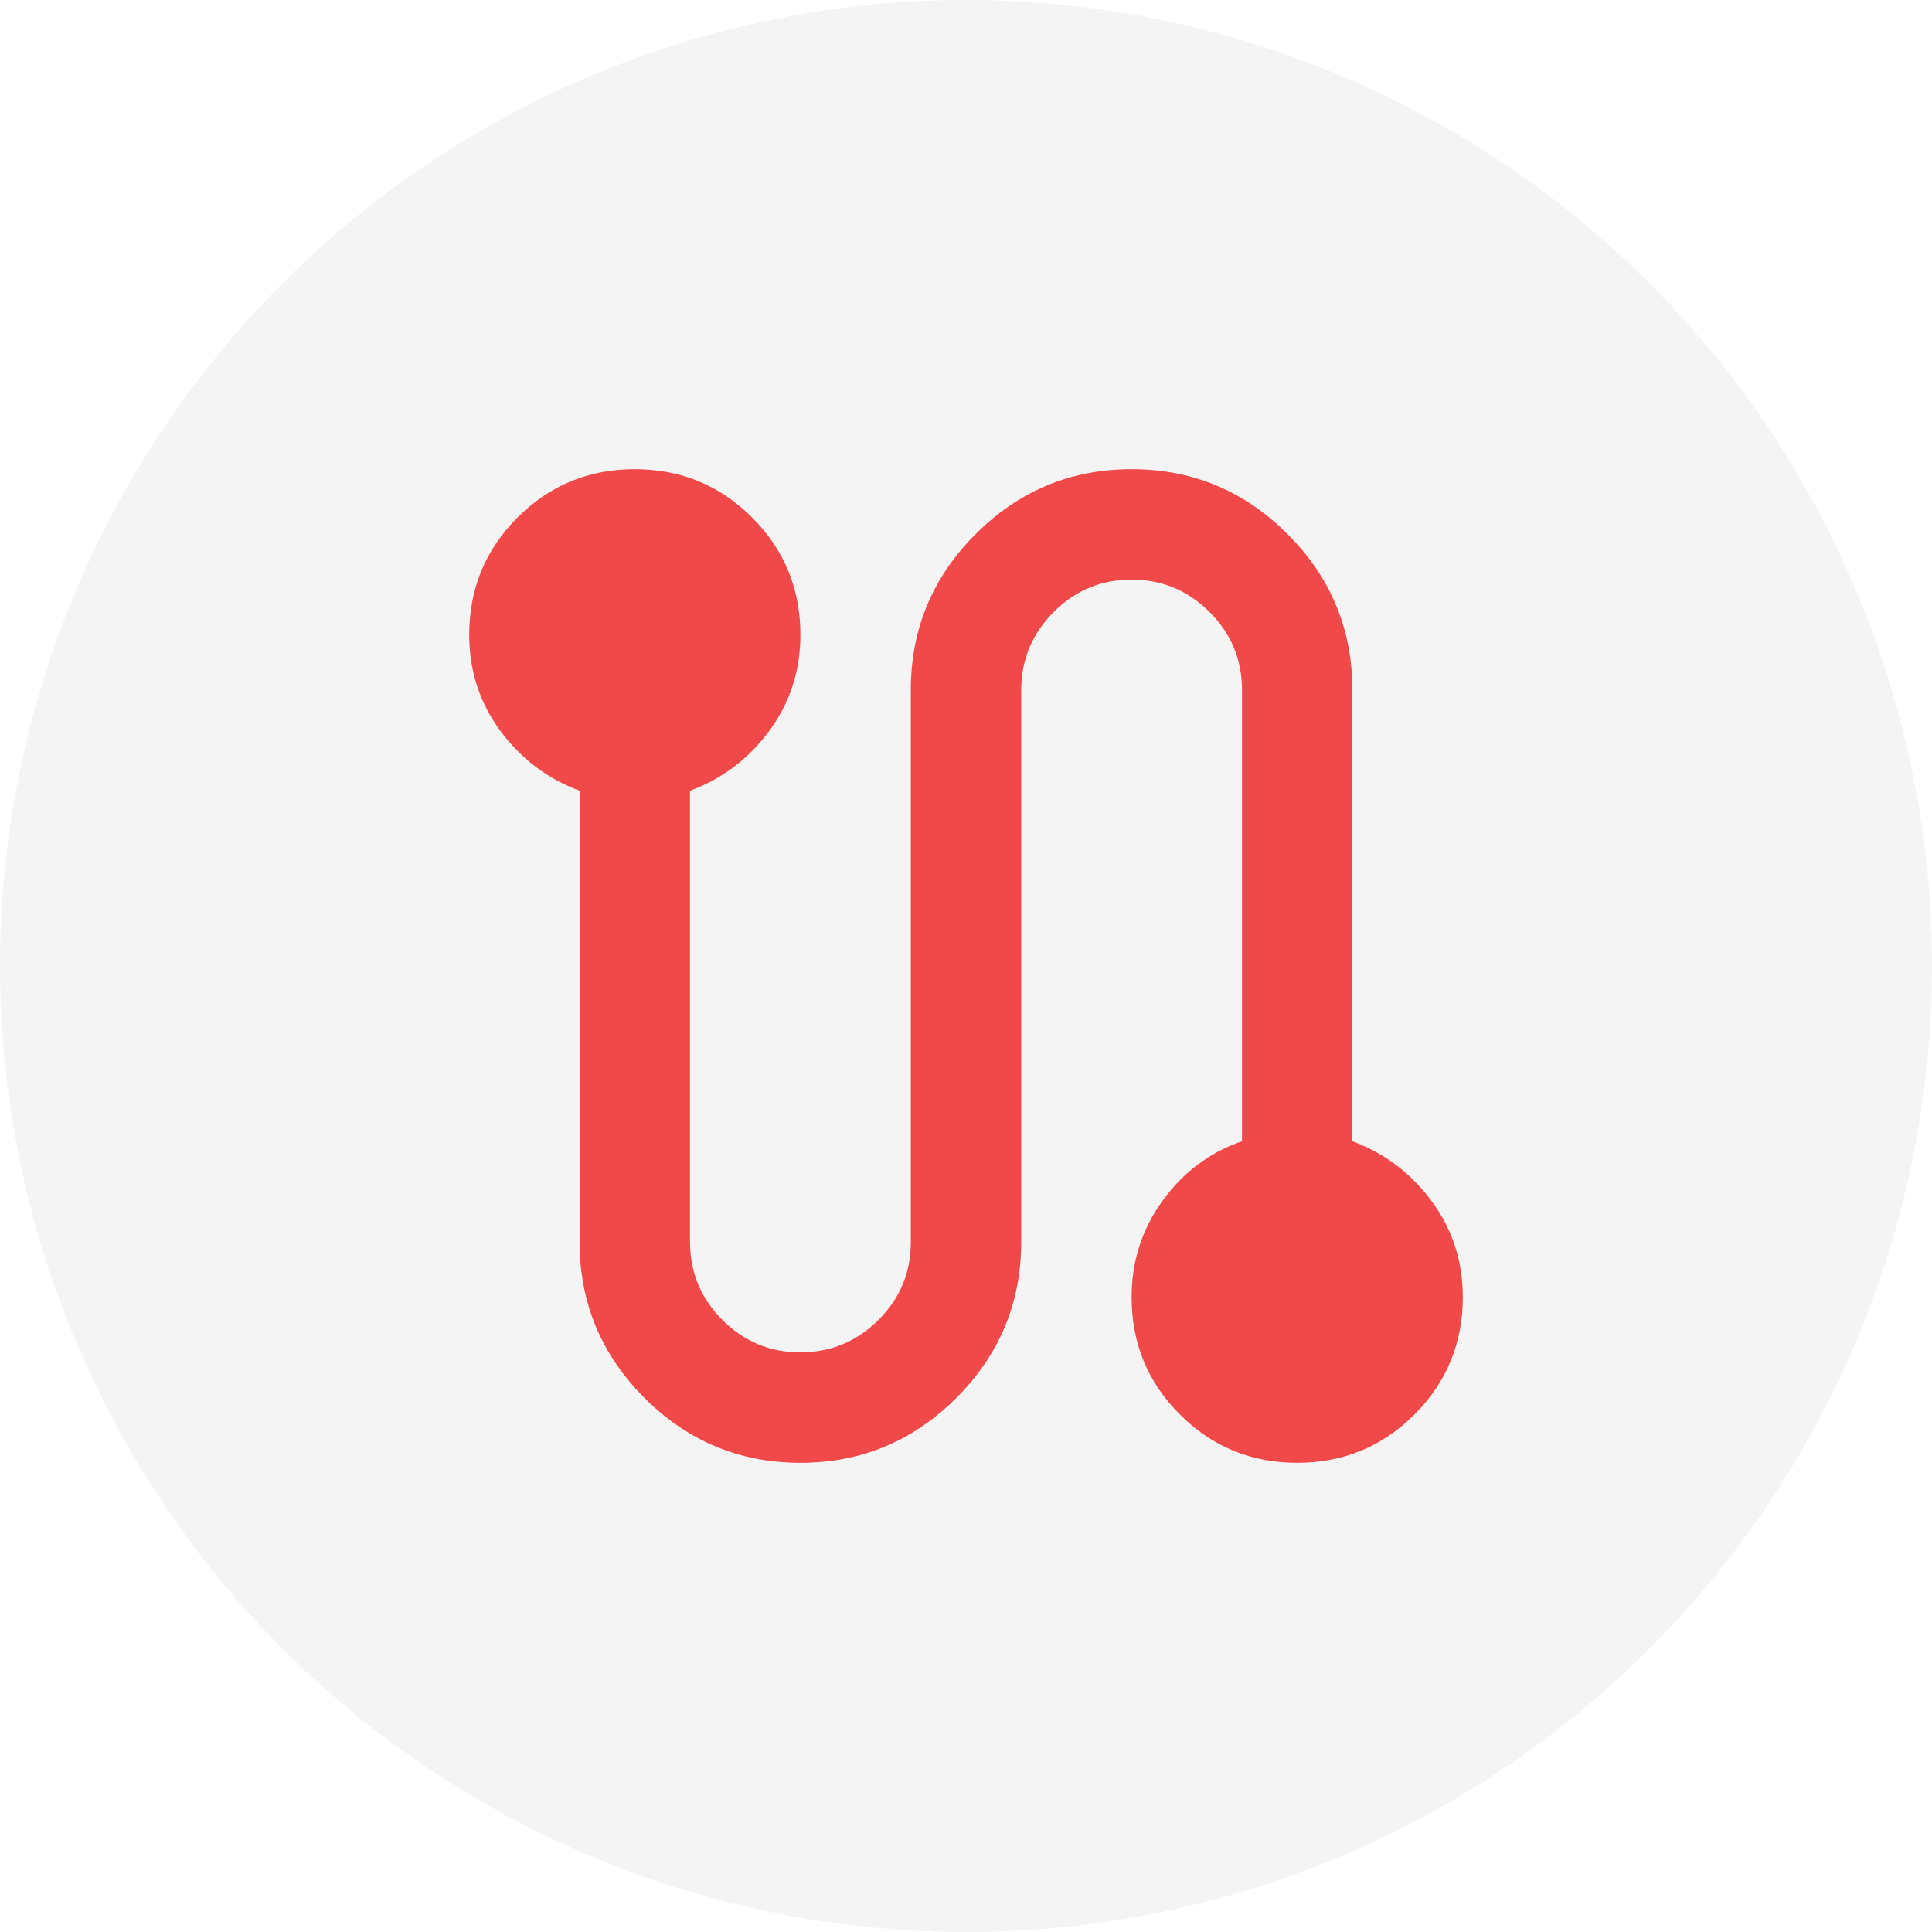
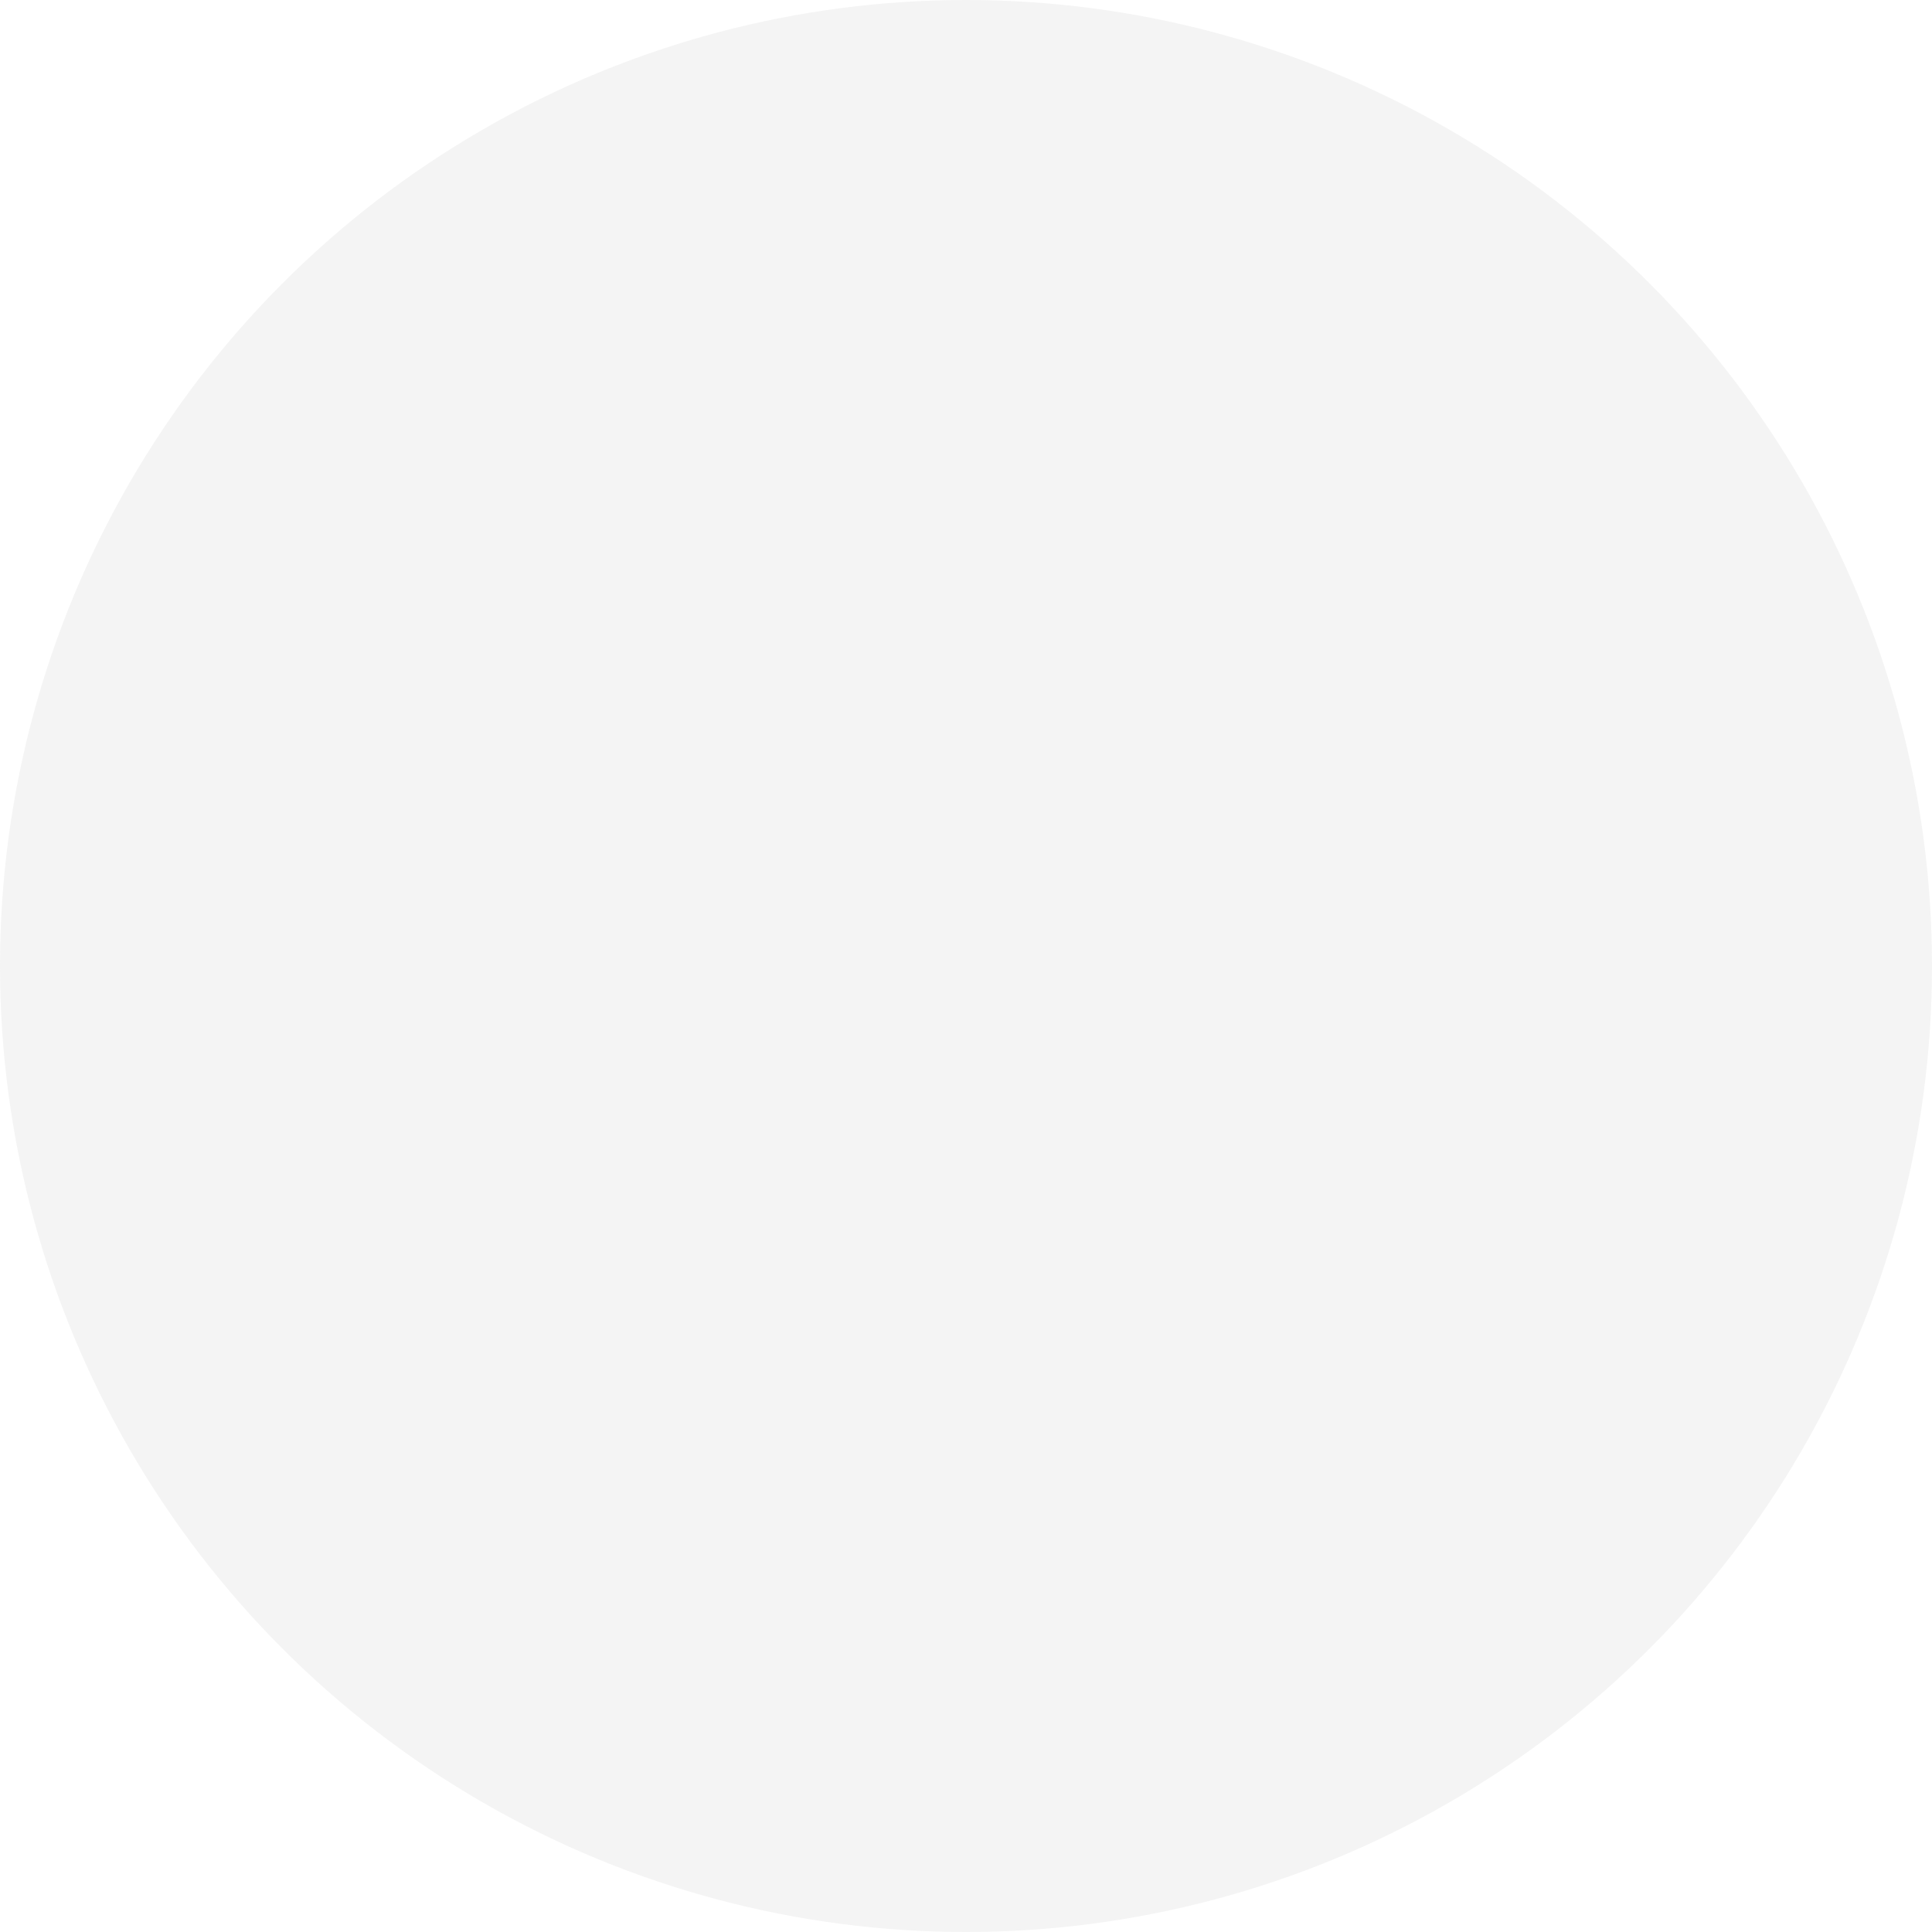
<svg xmlns="http://www.w3.org/2000/svg" width="70" height="70" viewBox="0 0 70 70" fill="none">
  <circle cx="35" cy="35" r="35" fill="#D9D9D9" fill-opacity="0.3" />
-   <path d="M29 53C26.8 53 24.917 52.217 23.35 50.65C21.783 49.083 21 47.2 21 45V28.65C19.833 28.217 18.875 27.492 18.126 26.476C17.377 25.46 17.001 24.301 17 23C17 21.333 17.583 19.917 18.75 18.75C19.917 17.583 21.333 17 23 17C24.667 17 26.083 17.583 27.25 18.75C28.417 19.917 29 21.333 29 23C29 24.3 28.625 25.459 27.876 26.476C27.127 27.493 26.168 28.218 25 28.65V45C25 46.1 25.392 47.042 26.176 47.826C26.96 48.61 27.901 49.001 29 49C30.099 48.999 31.041 48.607 31.826 47.826C32.611 47.045 33.003 46.103 33 45V25C33 22.8 33.783 20.917 35.35 19.35C36.917 17.783 38.8 17 41 17C43.2 17 45.083 17.783 46.65 19.35C48.217 20.917 49 22.8 49 25V41.35C50.167 41.783 51.125 42.509 51.876 43.526C52.627 44.543 53.001 45.701 53 47C53 48.667 52.417 50.083 51.25 51.25C50.083 52.417 48.667 53 47 53C45.333 53 43.917 52.417 42.75 51.25C41.583 50.083 41 48.667 41 47C41 45.7 41.375 44.533 42.126 43.5C42.877 42.467 43.835 41.75 45 41.35V25C45 23.9 44.609 22.959 43.826 22.176C43.043 21.393 42.101 21.001 41 21C39.899 20.999 38.957 21.391 38.176 22.176C37.395 22.961 37.003 23.903 37 25V45C37 47.2 36.217 49.083 34.65 50.65C33.083 52.217 31.2 53 29 53Z" fill="#F14949" />
</svg>